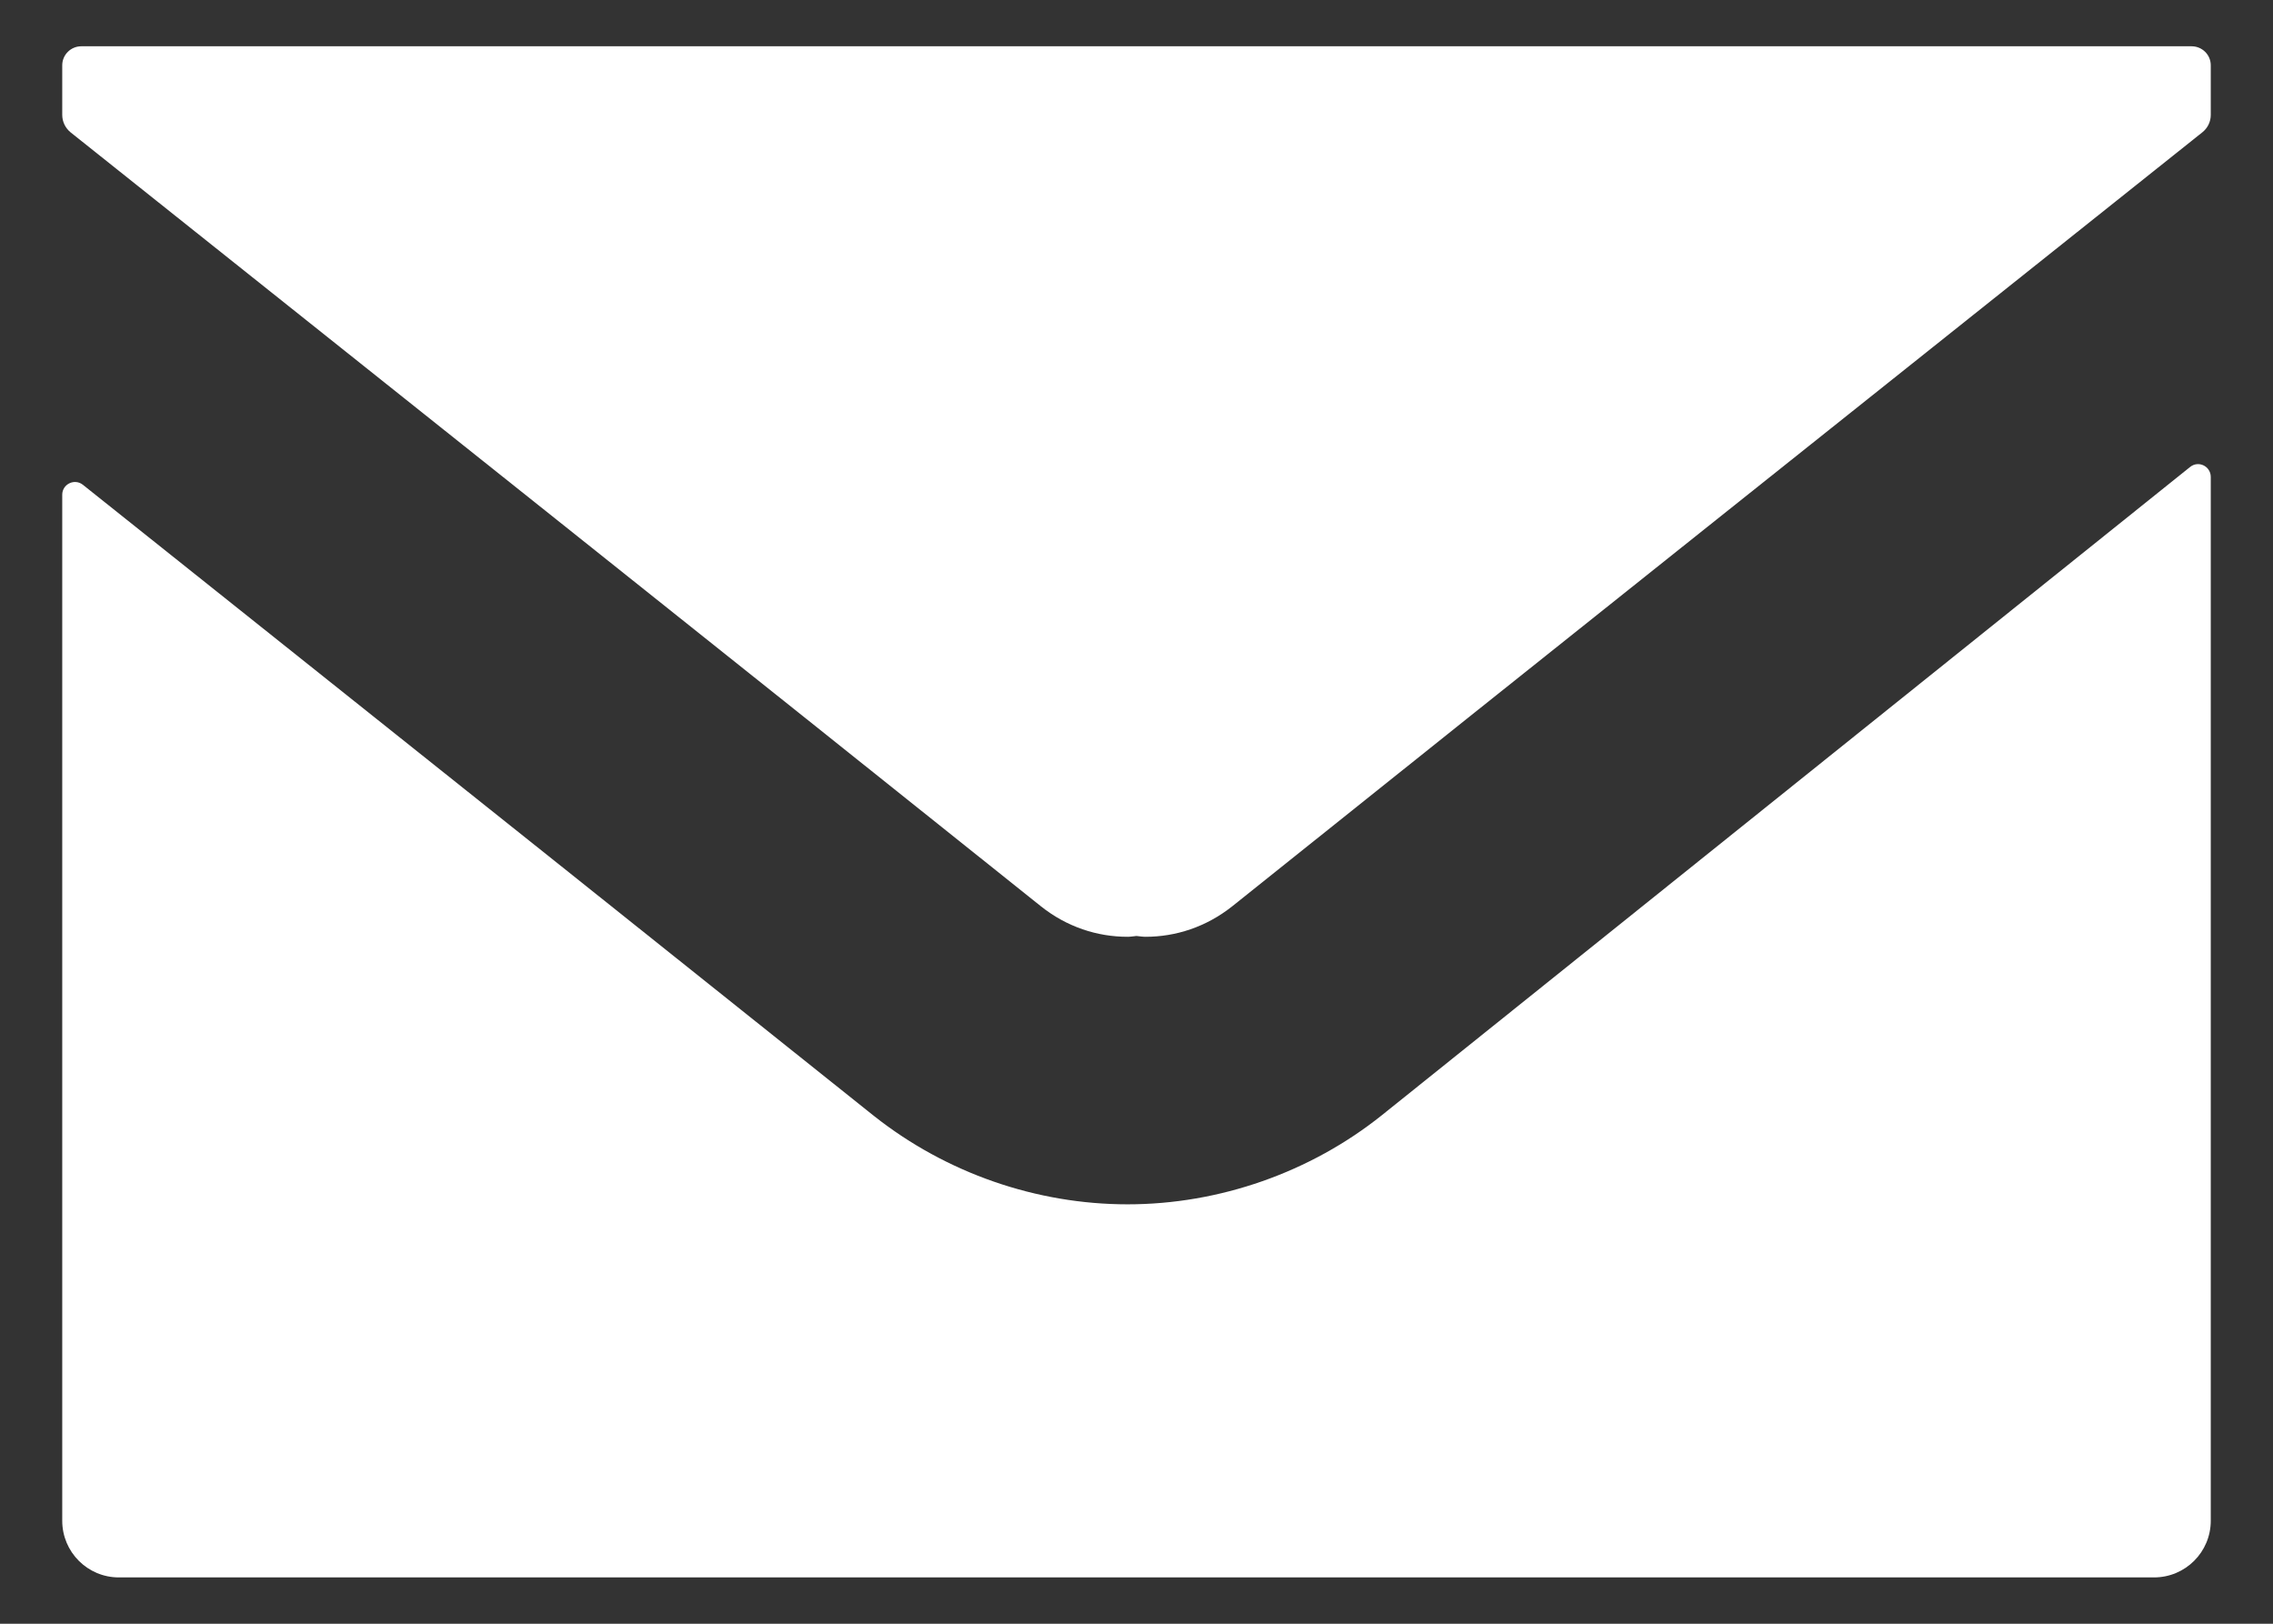
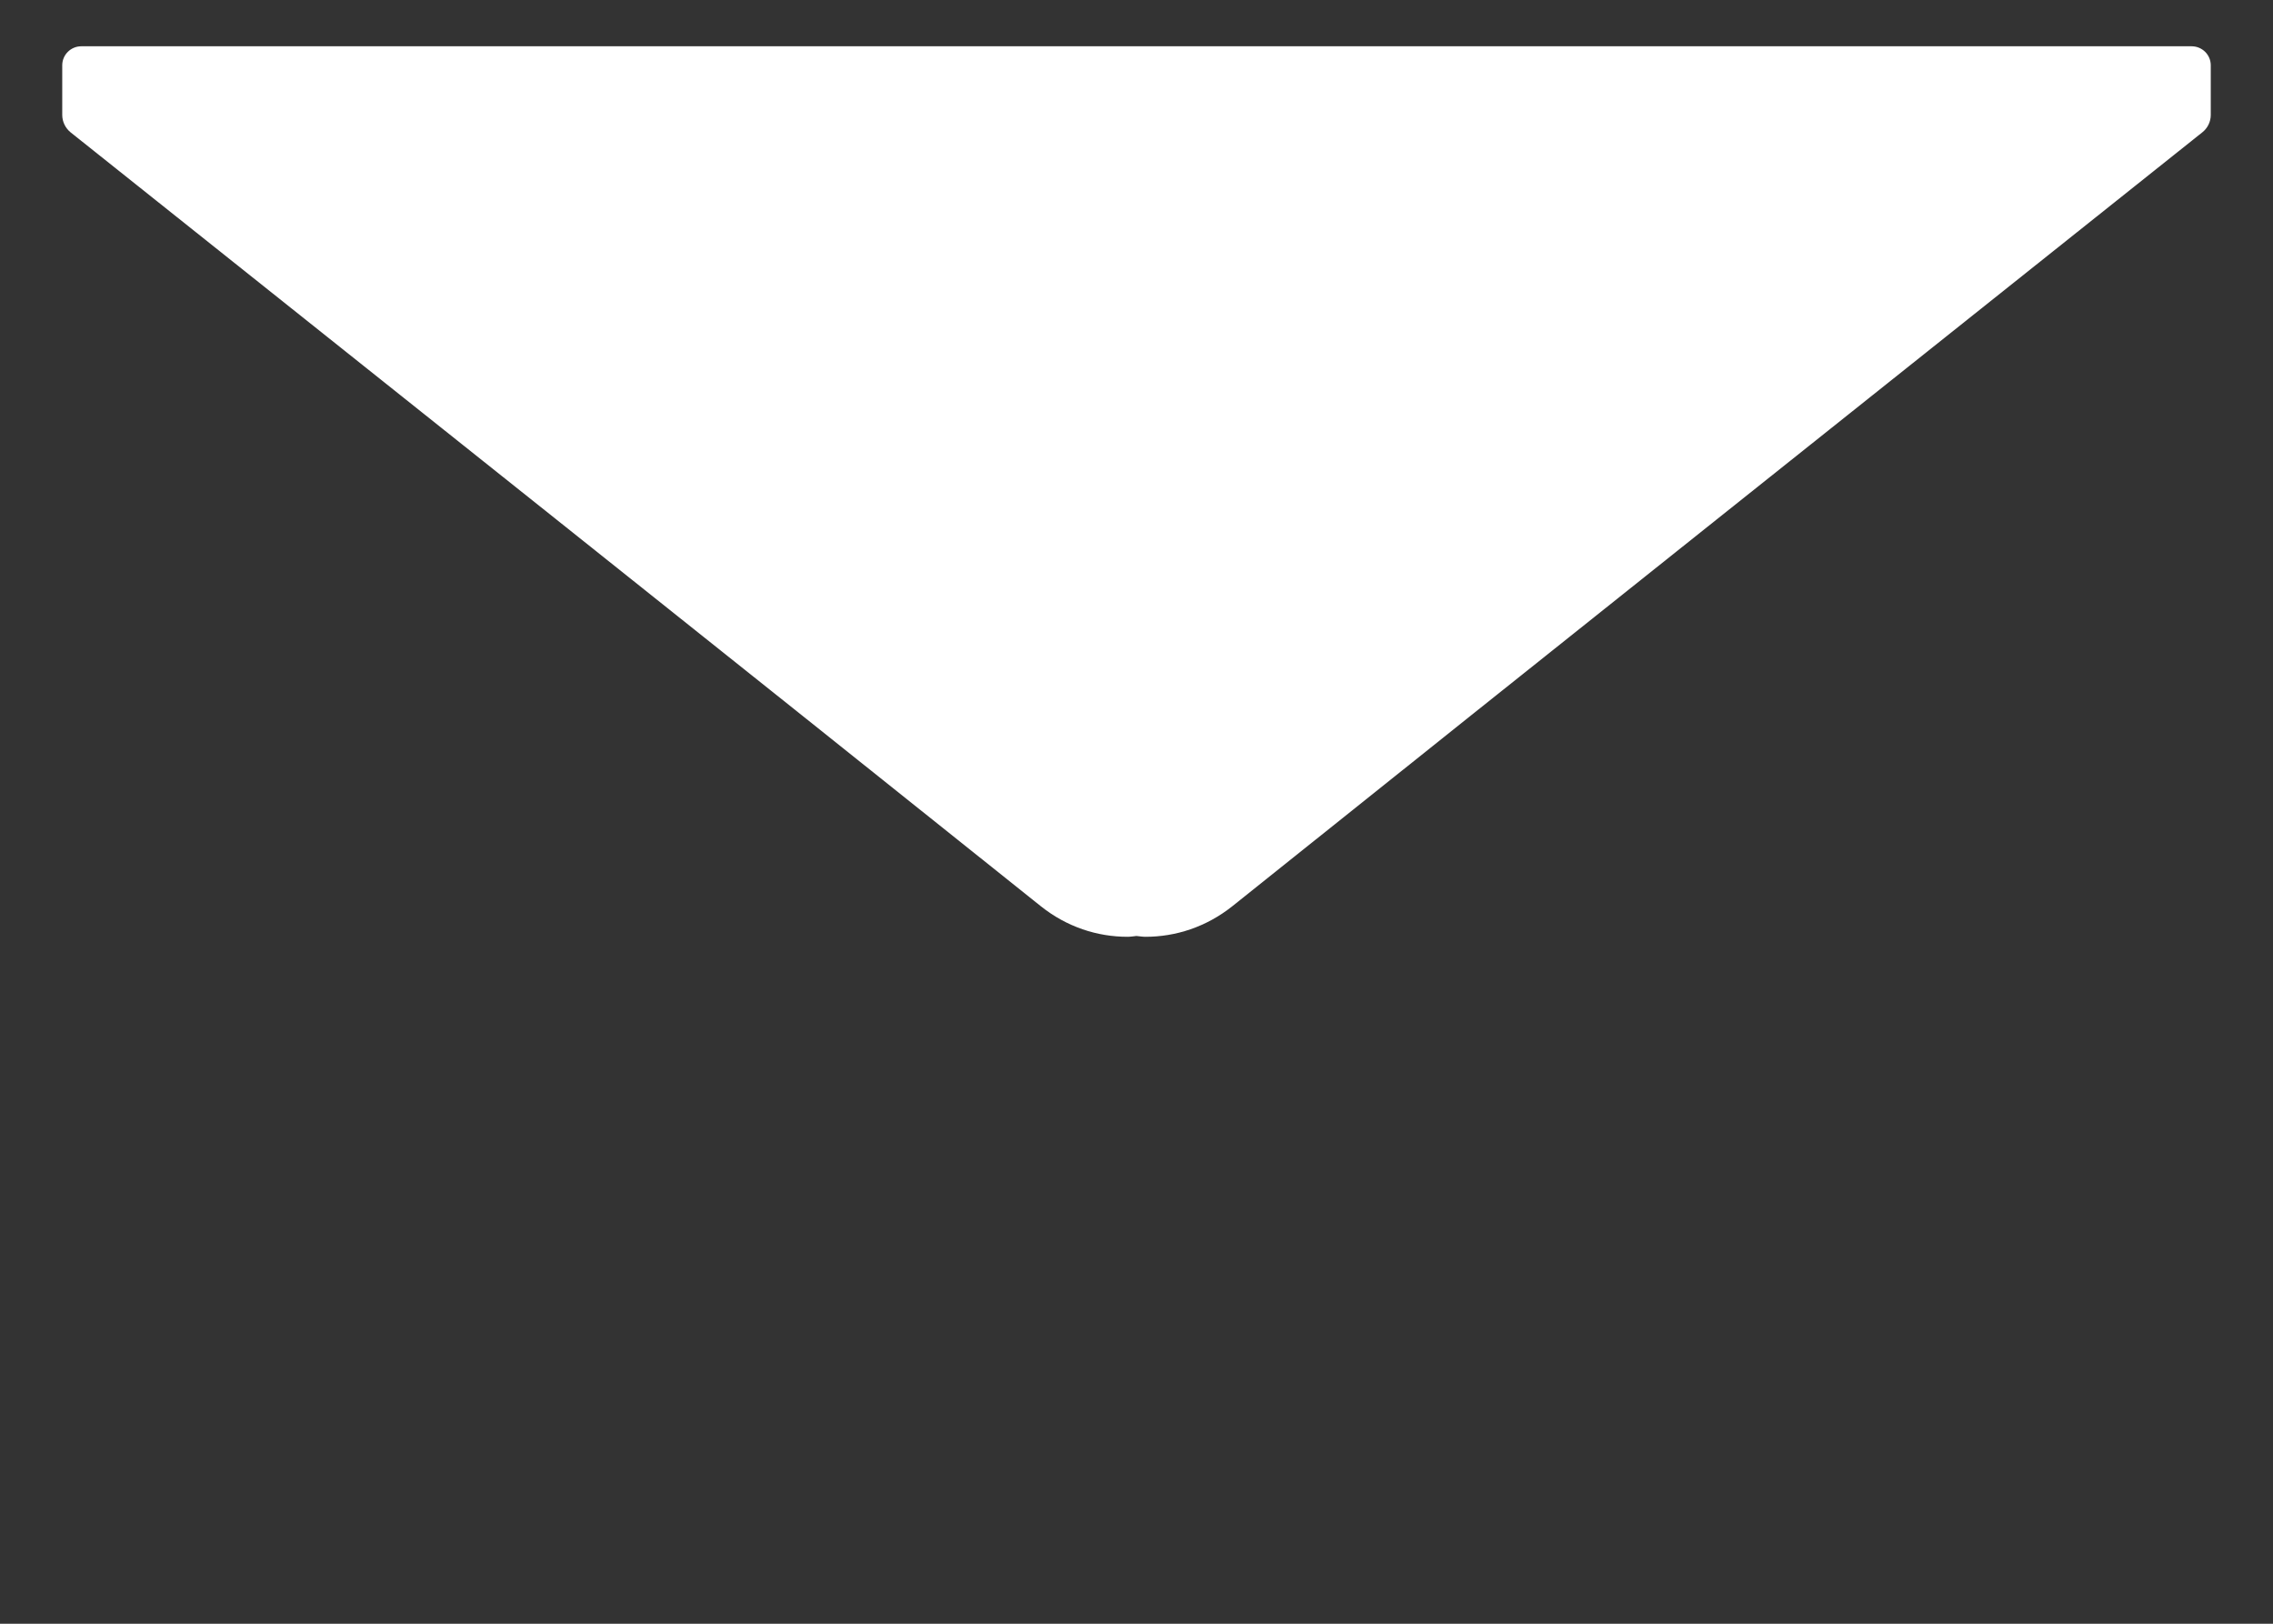
<svg xmlns="http://www.w3.org/2000/svg" version="1.1" x="0px" y="0px" width="42px" height="30px" viewBox="-1.15 -0.855 42 30" enable-background="new -1.15 -0.855 42 30" xml:space="preserve">
  <rect x="-1.15" y="-0.855" width="42" height="30" fill="#333333" stroke="none" />
  <defs>
</defs>
  <path fill="#FFFFFF" d="M18.087,15.892c0.478,0.38,1.038,0.561,1.598,0.561c0.057,0,0.11-0.01,0.164-0.015  c0.057,0.005,0.11,0.015,0.167,0.015c0.56,0,1.12-0.181,1.6-0.561c5.963-4.773,11.945-9.53,17.928-14.302  C39.642,1.512,39.7,1.395,39.7,1.268V0.352C39.7,0.156,39.541,0,39.345,0H0.353C0.159,0,0,0.156,0,0.352v0.916  C0,1.395,0.059,1.512,0.154,1.59C6.139,6.361,12.119,11.118,18.087,15.892z" />
-   <path fill="#FFFFFF" d="M39.7,27.242V7.957c0-0.199-0.228-0.309-0.382-0.184L24.383,19.75c-1.319,1.055-3,1.646-4.698,1.646  c-1.681,0-3.345-0.574-4.681-1.629L9.1,15.053L0.382,8.102C0.228,7.979,0,8.089,0,8.285v18.957c0,0.58,0.47,1.047,1.045,1.047  h37.607C39.23,28.289,39.7,27.822,39.7,27.242z" />
</svg>